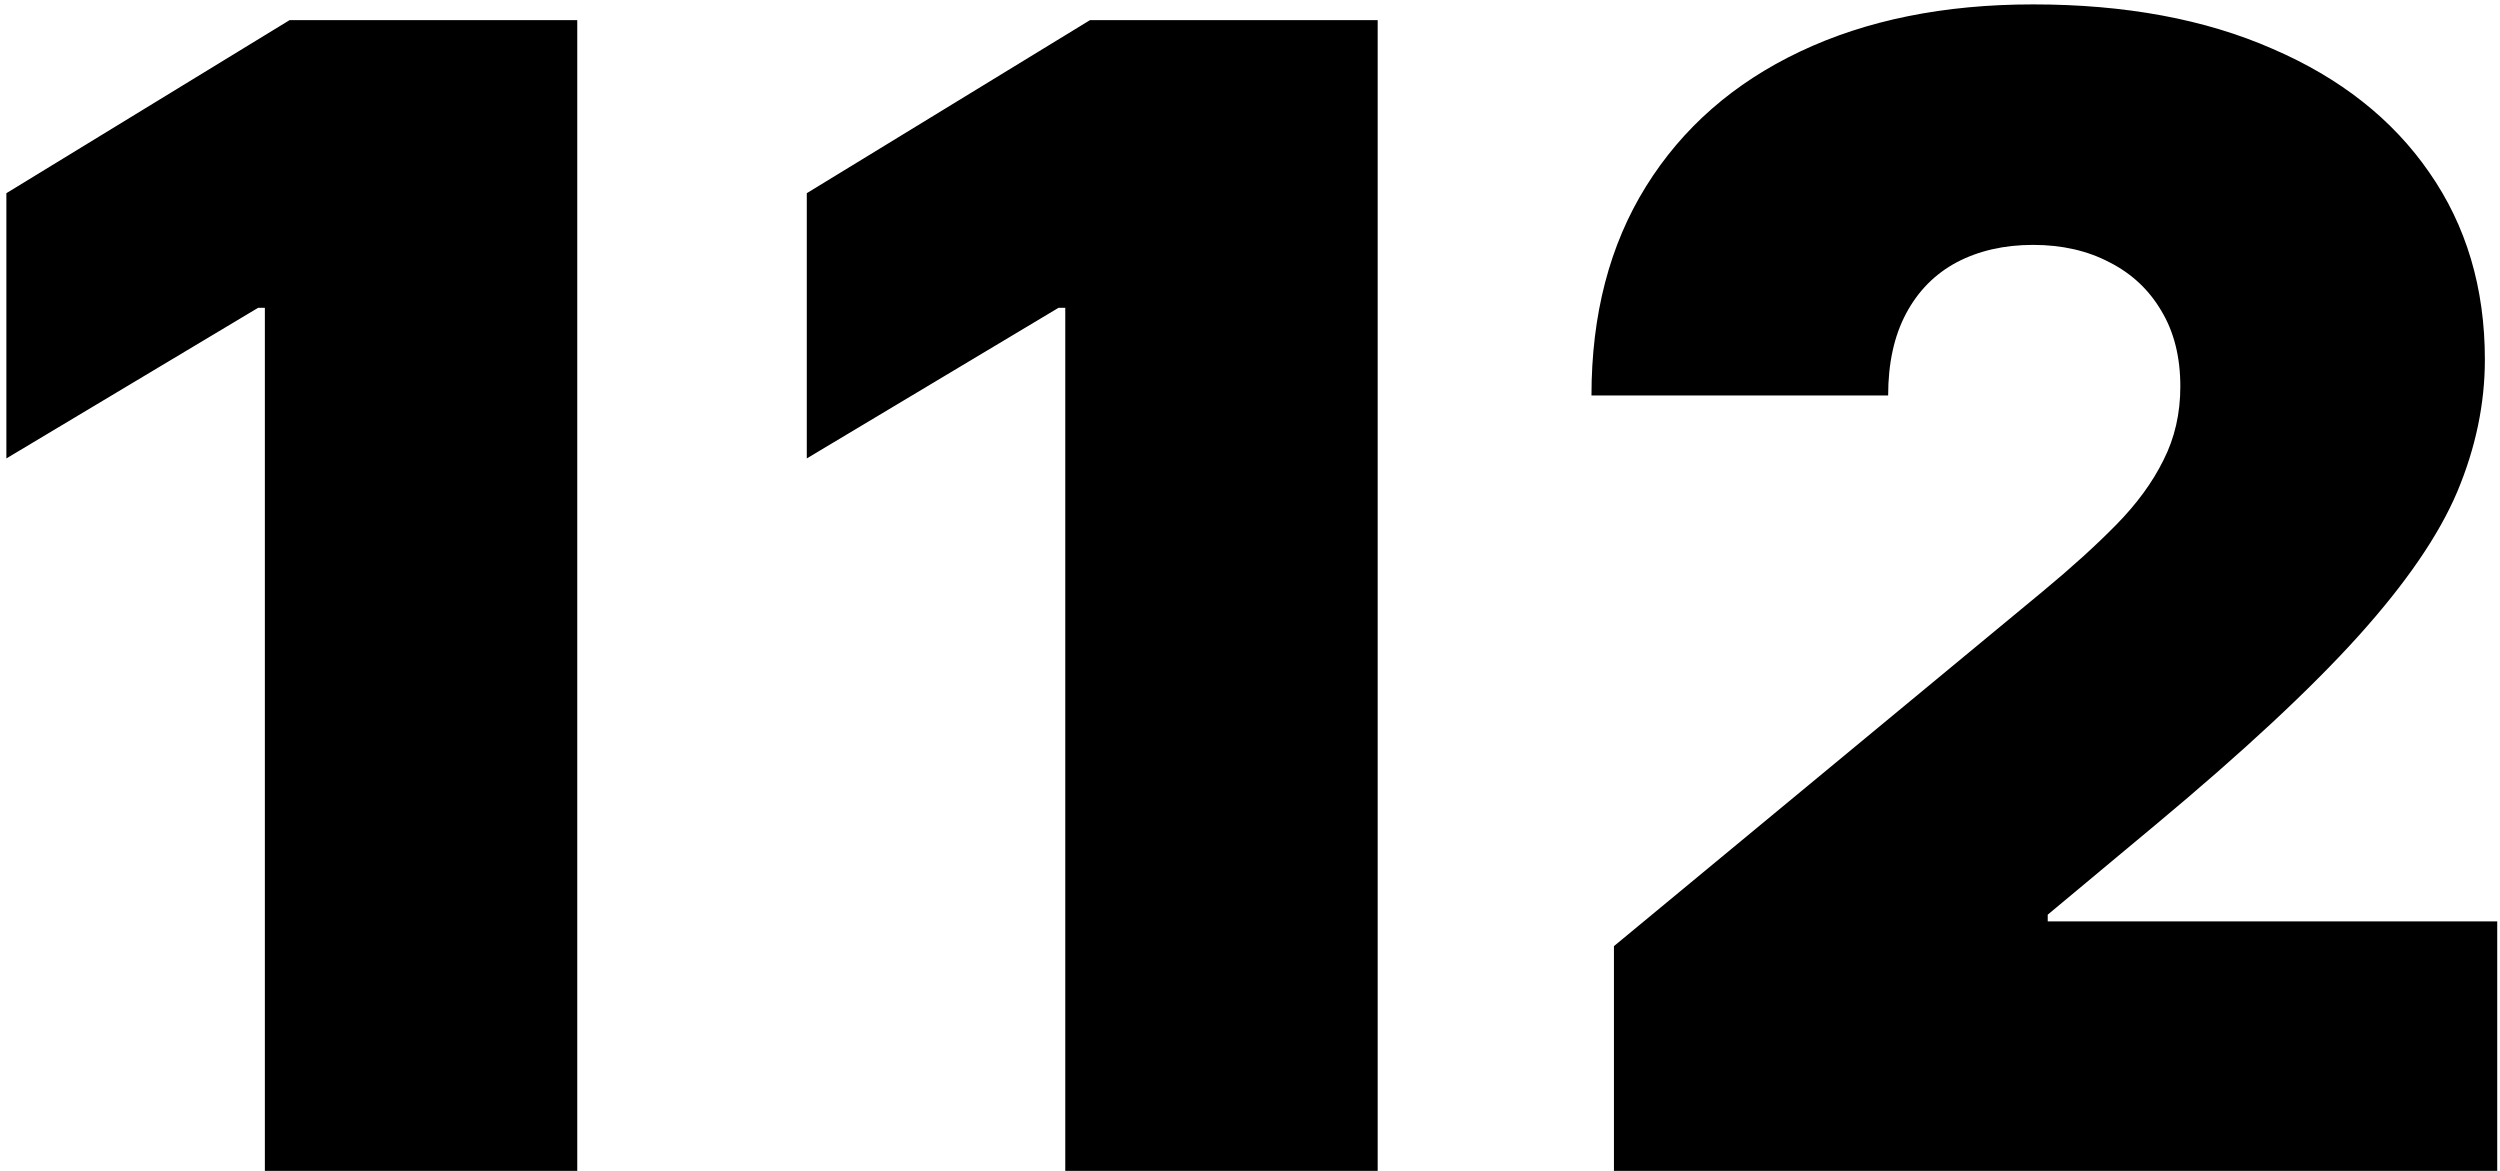
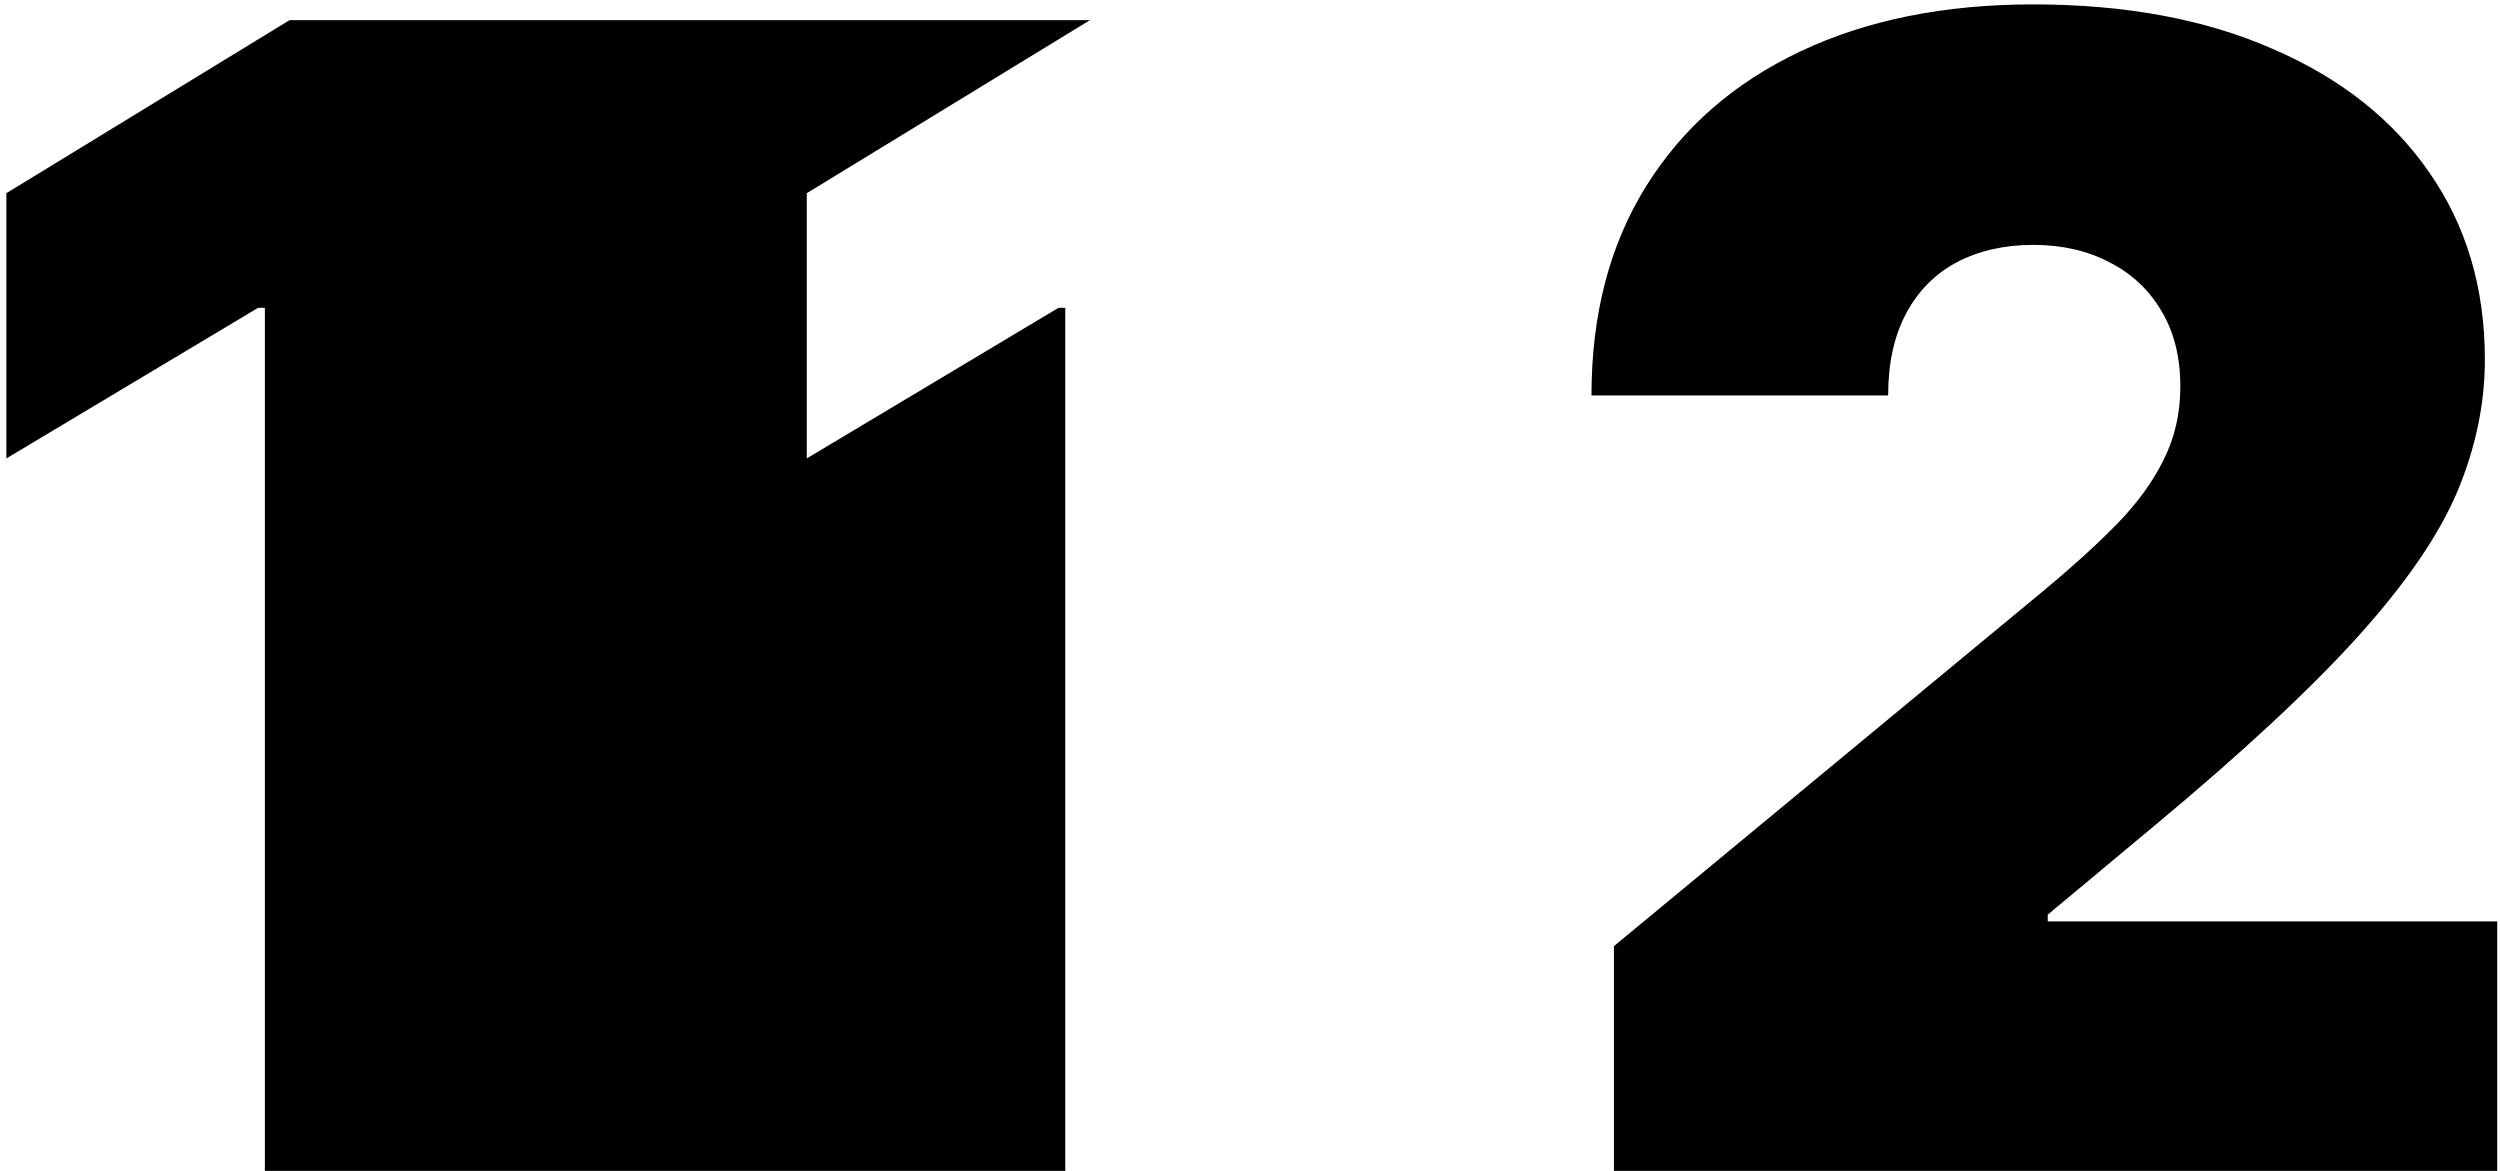
<svg xmlns="http://www.w3.org/2000/svg" width="158" height="74" viewBox="0 0 158 74" fill="none">
-   <path d="M36.483 1.273V74H16.739V19.454H16.312L0.403 28.972V12.21L18.301 1.273H36.483ZM87.069 1.273V74H67.325V19.454H66.898L50.989 28.972V12.21L68.887 1.273H87.069ZM102.001 74V59.795L129.132 37.352C130.931 35.861 132.47 34.464 133.749 33.162C135.051 31.836 136.045 30.475 136.732 29.078C137.442 27.681 137.797 26.131 137.797 24.426C137.797 22.556 137.394 20.958 136.589 19.632C135.808 18.306 134.719 17.288 133.322 16.578C131.926 15.844 130.316 15.477 128.493 15.477C126.67 15.477 125.06 15.844 123.663 16.578C122.29 17.312 121.225 18.389 120.467 19.81C119.71 21.23 119.331 22.958 119.331 24.994H100.581C100.581 19.881 101.729 15.477 104.026 11.784C106.322 8.091 109.565 5.25 113.756 3.261C117.946 1.273 122.858 0.278 128.493 0.278C134.317 0.278 139.359 1.214 143.621 3.084C147.906 4.93 151.208 7.535 153.528 10.896C155.872 14.258 157.044 18.2 157.044 22.722C157.044 25.515 156.464 28.297 155.304 31.067C154.144 33.813 152.061 36.855 149.054 40.193C146.047 43.531 141.774 47.508 136.234 52.125L129.416 57.807V58.233H157.825V74H102.001Z" fill="black" />
+   <path d="M36.483 1.273V74H16.739V19.454H16.312L0.403 28.972V12.21L18.301 1.273H36.483ZV74H67.325V19.454H66.898L50.989 28.972V12.21L68.887 1.273H87.069ZM102.001 74V59.795L129.132 37.352C130.931 35.861 132.47 34.464 133.749 33.162C135.051 31.836 136.045 30.475 136.732 29.078C137.442 27.681 137.797 26.131 137.797 24.426C137.797 22.556 137.394 20.958 136.589 19.632C135.808 18.306 134.719 17.288 133.322 16.578C131.926 15.844 130.316 15.477 128.493 15.477C126.67 15.477 125.06 15.844 123.663 16.578C122.29 17.312 121.225 18.389 120.467 19.81C119.71 21.23 119.331 22.958 119.331 24.994H100.581C100.581 19.881 101.729 15.477 104.026 11.784C106.322 8.091 109.565 5.25 113.756 3.261C117.946 1.273 122.858 0.278 128.493 0.278C134.317 0.278 139.359 1.214 143.621 3.084C147.906 4.93 151.208 7.535 153.528 10.896C155.872 14.258 157.044 18.2 157.044 22.722C157.044 25.515 156.464 28.297 155.304 31.067C154.144 33.813 152.061 36.855 149.054 40.193C146.047 43.531 141.774 47.508 136.234 52.125L129.416 57.807V58.233H157.825V74H102.001Z" fill="black" />
</svg>